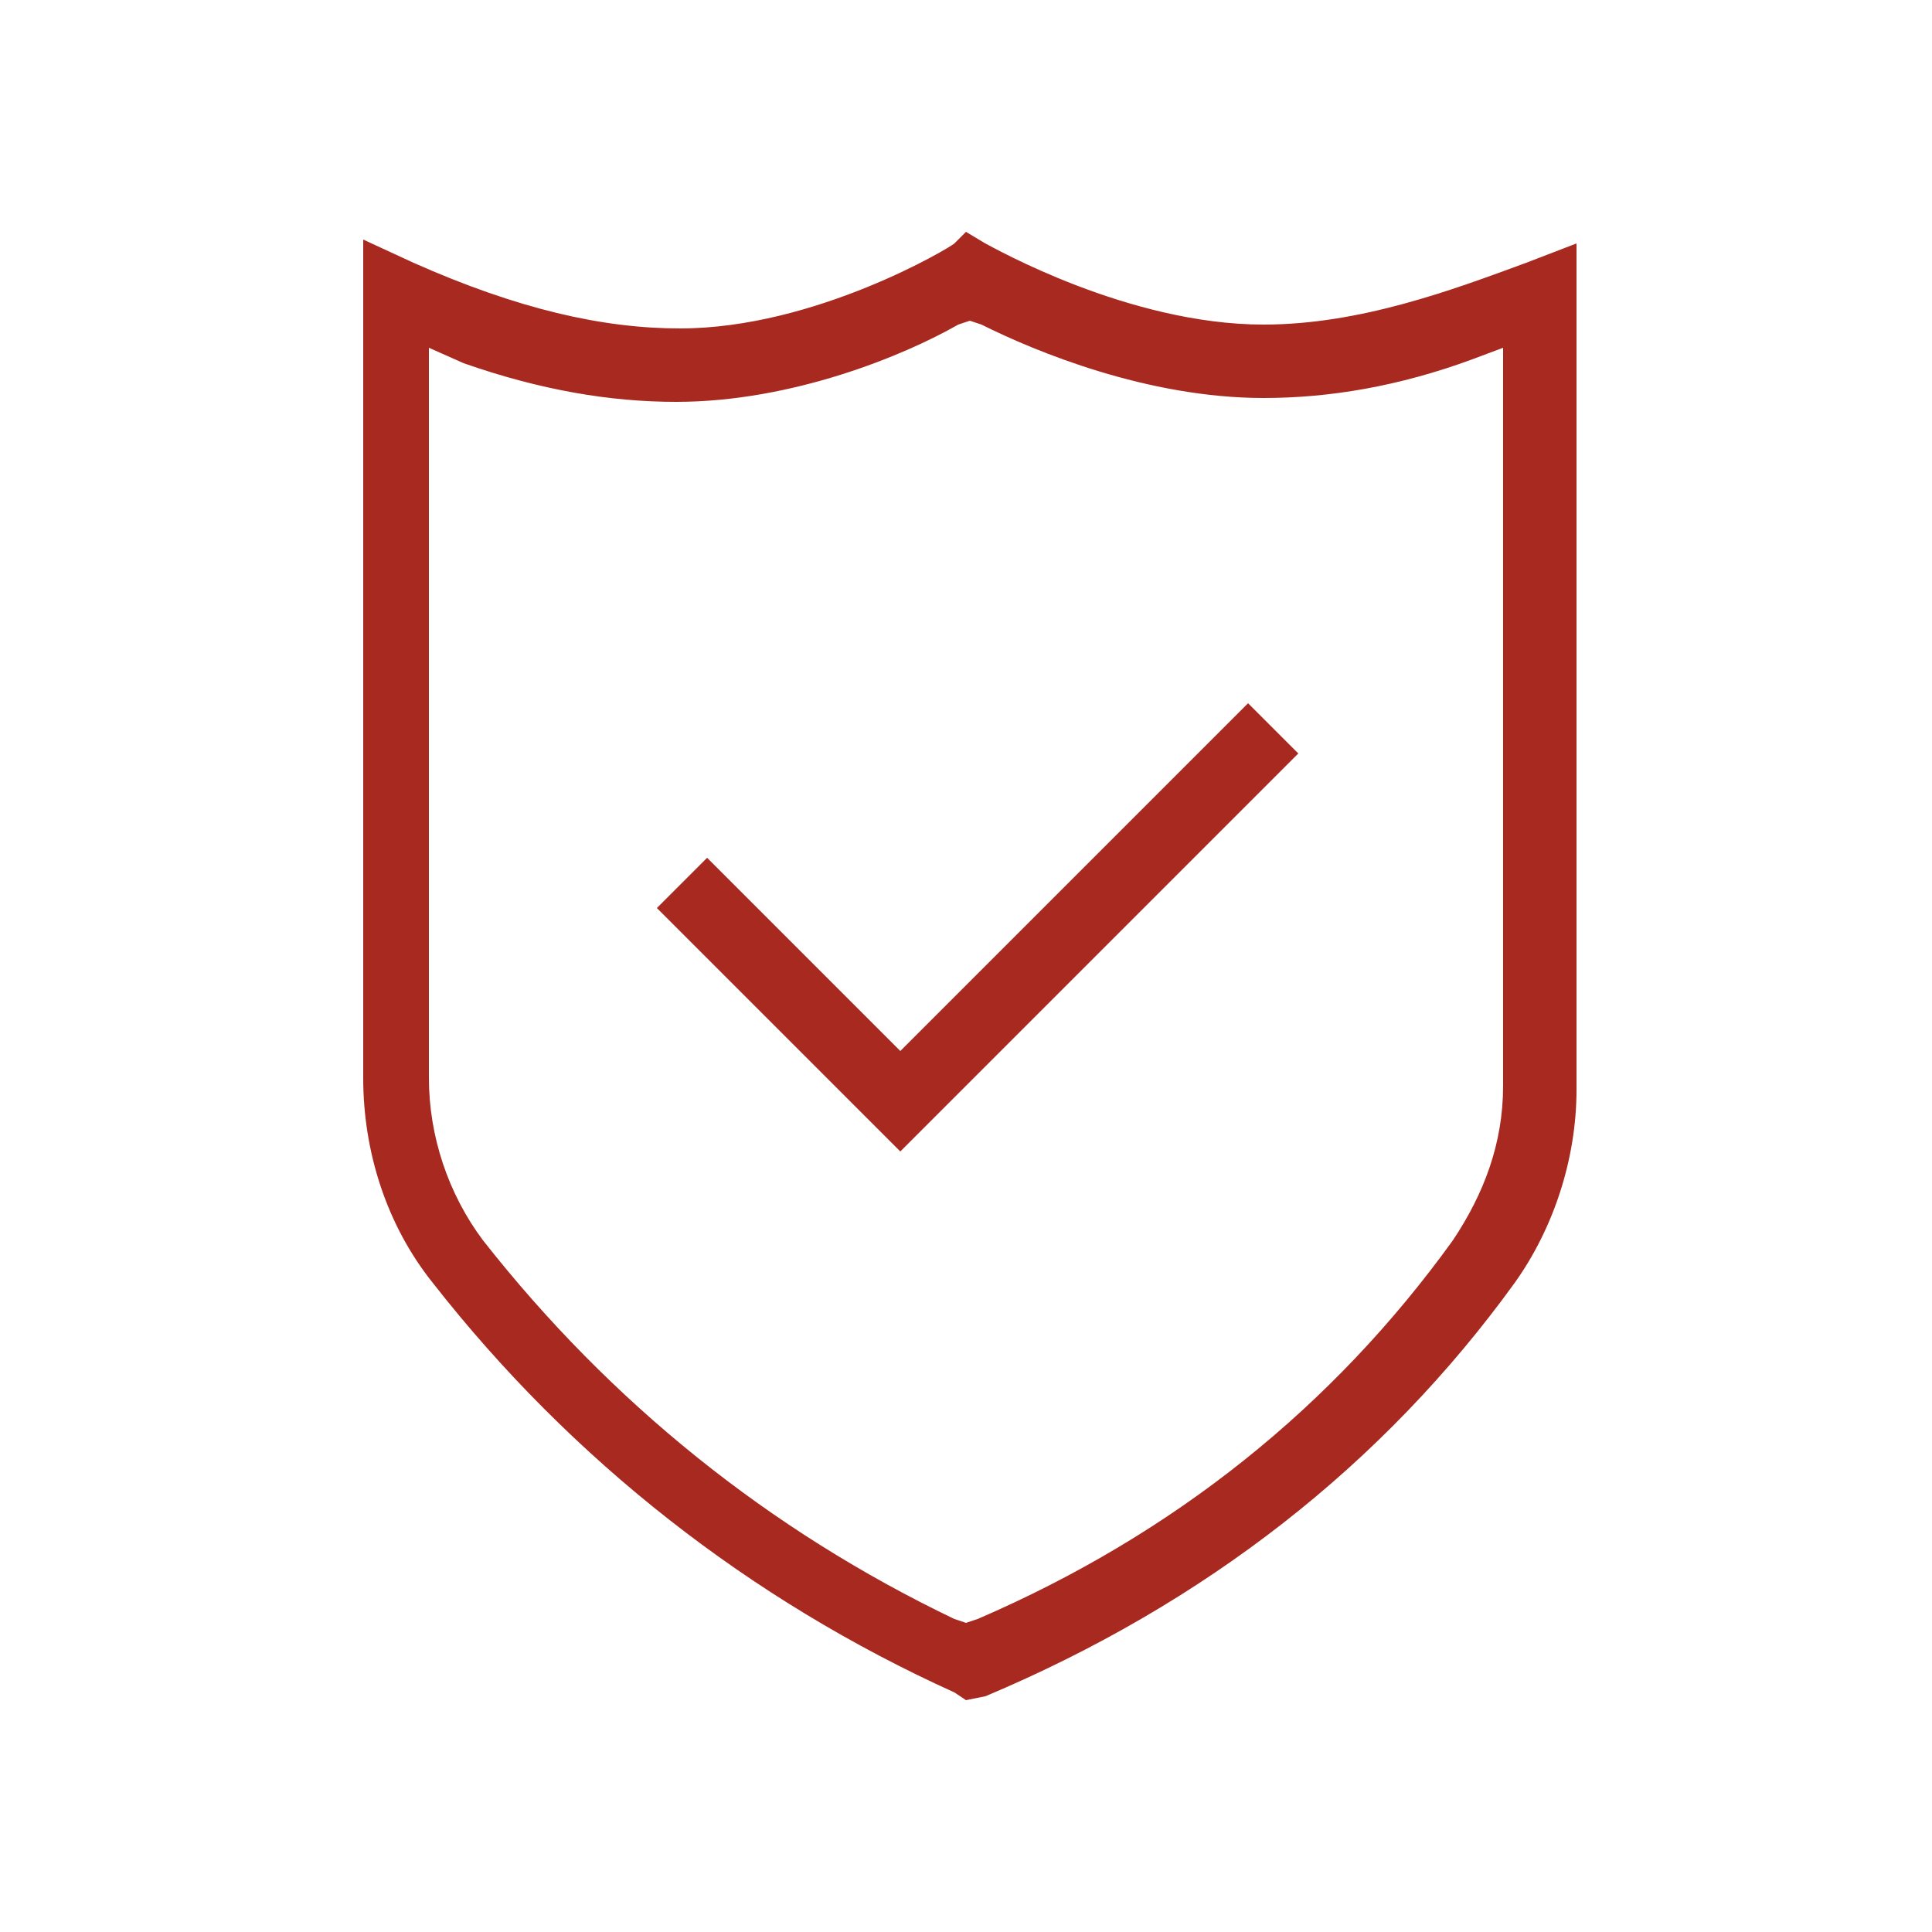
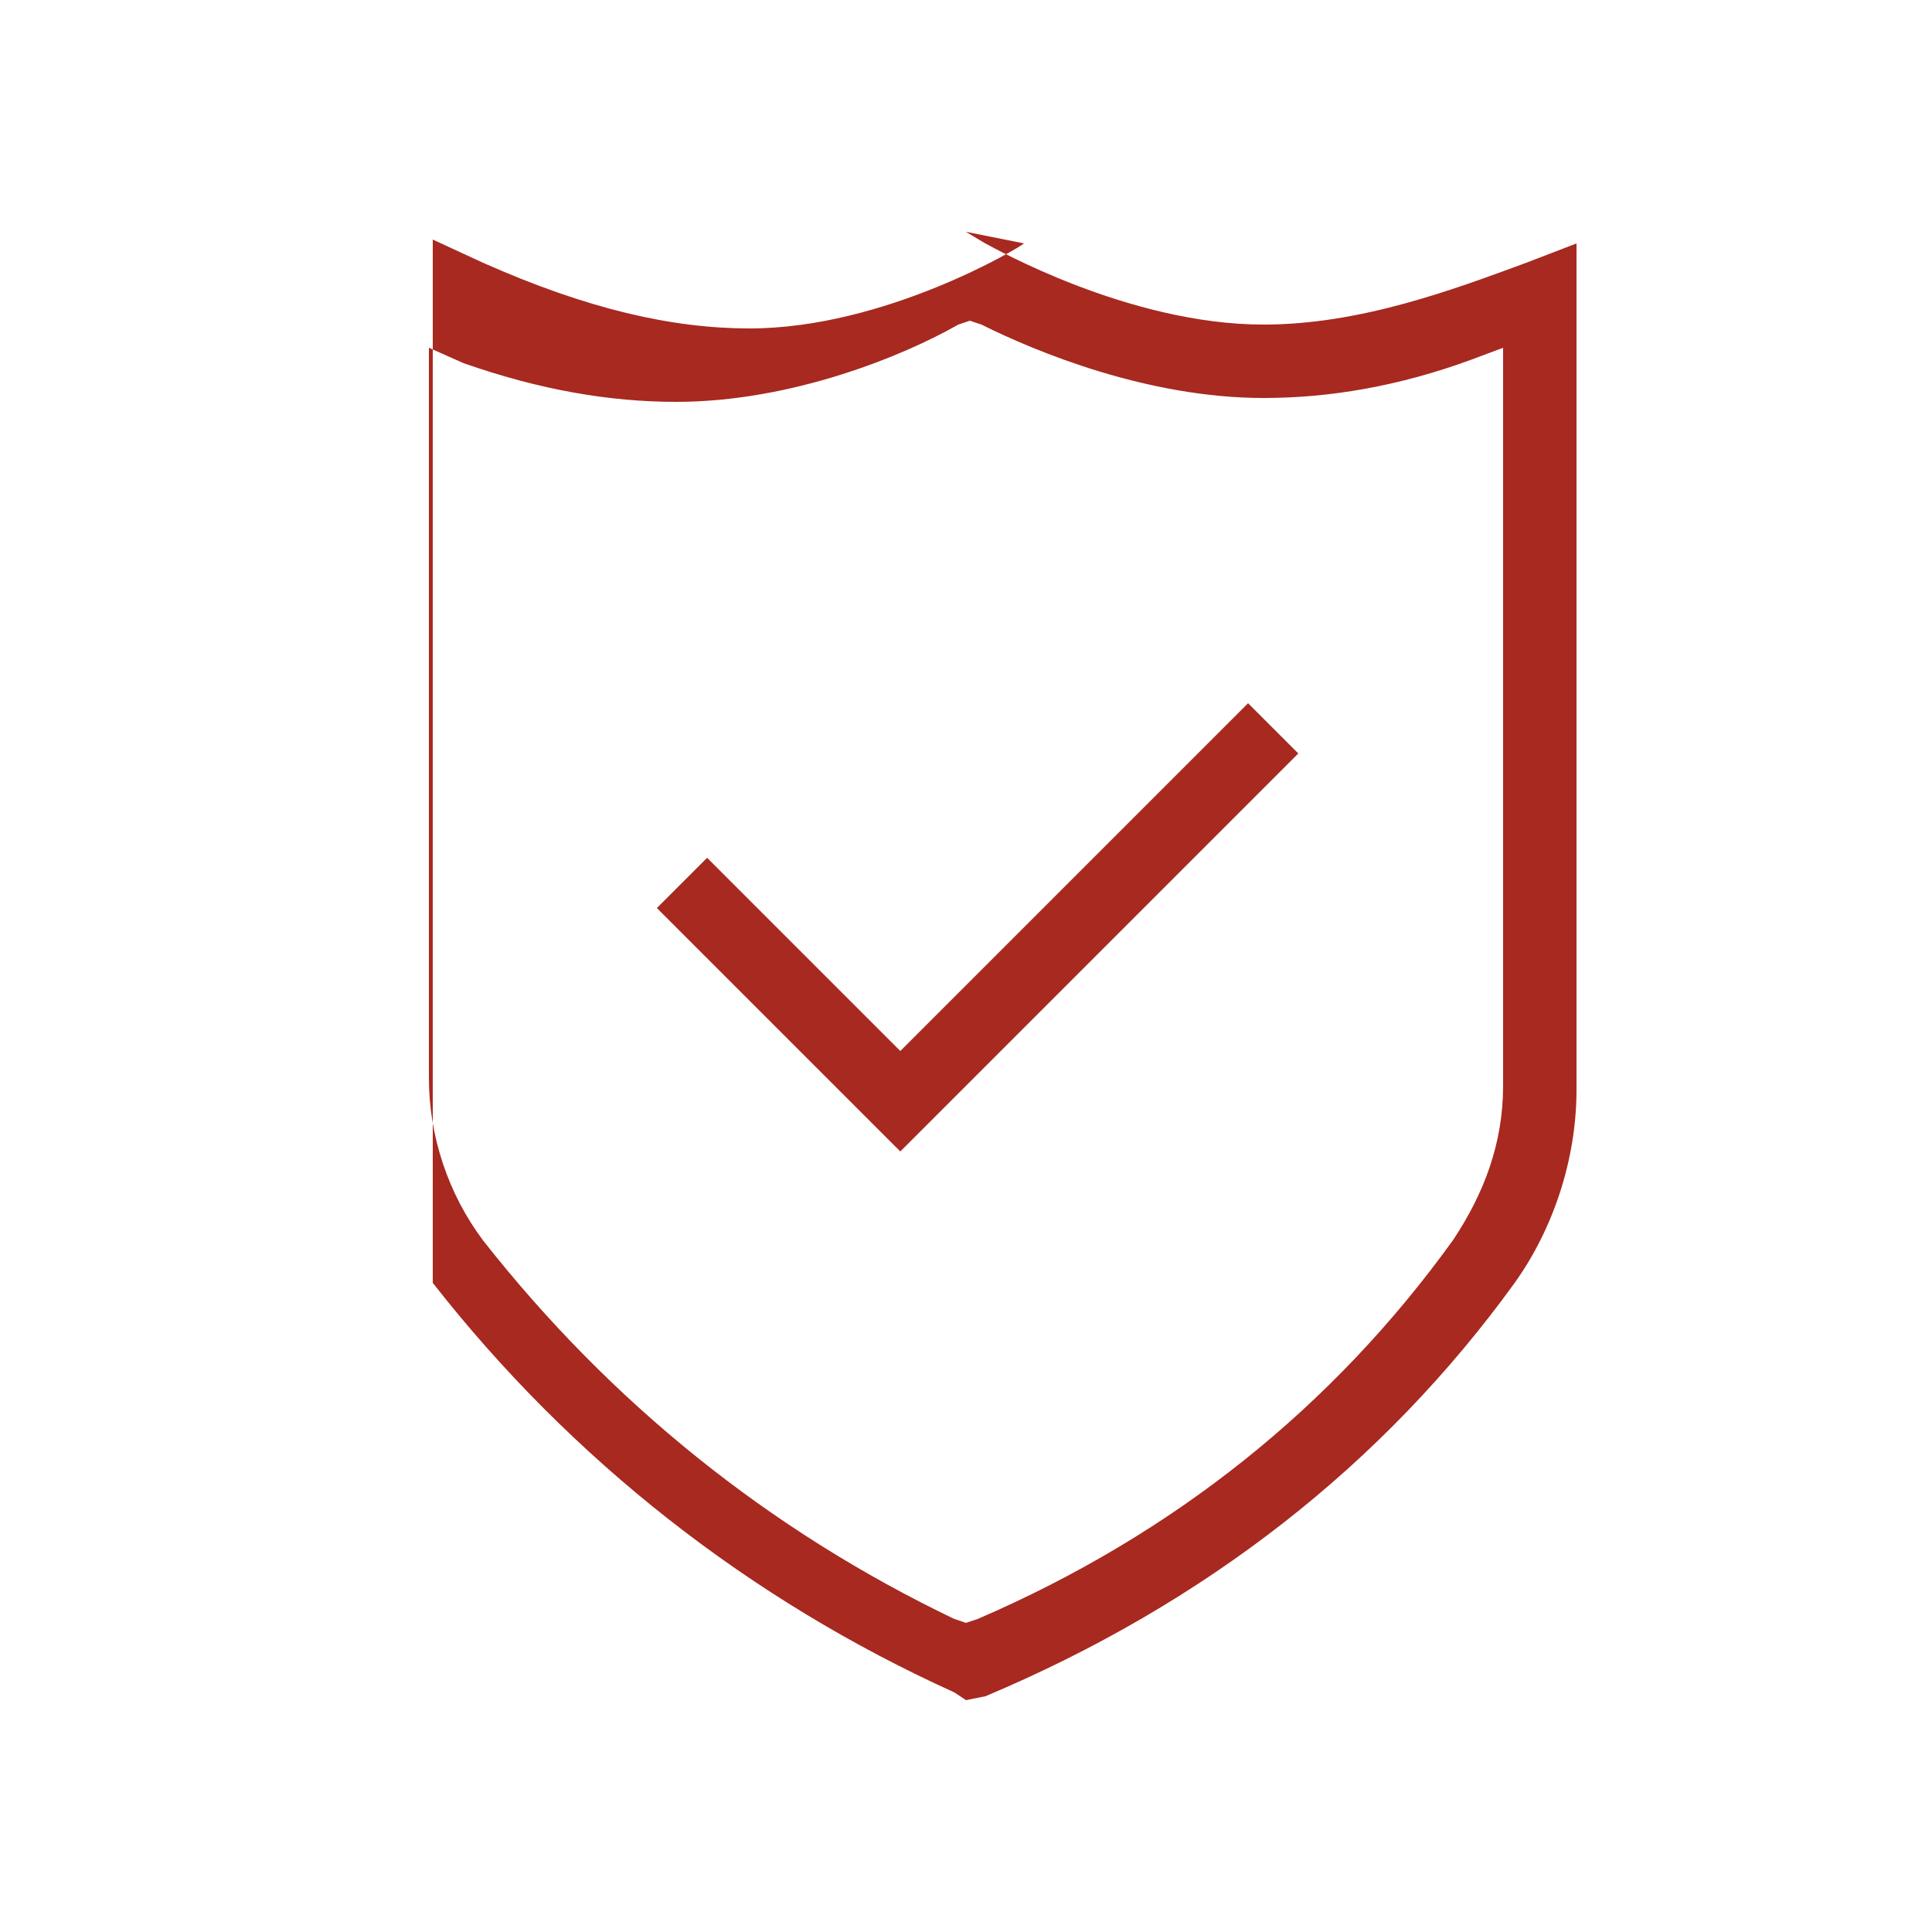
<svg xmlns="http://www.w3.org/2000/svg" version="1.1" id="Vrstva_1" x="0px" y="0px" width="50px" height="50px" viewBox="0 0 50 50" style="enable-background:new 0 0 50 50;" xml:space="preserve">
  <style type="text/css">
	.st0{fill:#a72920;}
</style>
-   <path class="st0" d="M24.7,43.8c-5.3-2.4-9.9-6-13.5-10.6c-1.2-1.5-1.8-3.4-1.8-5.3V6.2l1.3,0.6c2.7,1.2,4.9,1.7,6.9,1.7  c3.5,0,7-2.1,7.1-2.2L25,6l0.5,0.3c0.2,0.1,3.7,2.1,7.2,2.1c2.5,0,4.9-0.9,6.8-1.6l1.3-0.5v21.9c0,1.8-0.6,3.6-1.6,5  c-3.4,4.7-8,8.3-13.7,10.7L25,44L24.7,43.8z M11.1,27.9c0,1.5,0.5,3,1.4,4.2c3.3,4.2,7.4,7.5,12.2,9.8l0.3,0.1l0.3-0.1  c5.1-2.2,9.2-5.5,12.3-9.8c0.8-1.2,1.3-2.5,1.3-4V9l-0.8,0.3c-1.9,0.7-3.7,1-5.4,1c-3,0-5.9-1.2-7.3-1.9l-0.3-0.1l-0.3,0.1  c-1.4,0.8-4.3,2-7.3,2c-1.7,0-3.5-0.3-5.5-1L11.1,9V27.9z M17,23.5l1.3-1.3l5,5l9-9l1.3,1.3L23.3,29.8L17,23.5z" />
+   <path class="st0" d="M24.7,43.8c-5.3-2.4-9.9-6-13.5-10.6V6.2l1.3,0.6c2.7,1.2,4.9,1.7,6.9,1.7  c3.5,0,7-2.1,7.1-2.2L25,6l0.5,0.3c0.2,0.1,3.7,2.1,7.2,2.1c2.5,0,4.9-0.9,6.8-1.6l1.3-0.5v21.9c0,1.8-0.6,3.6-1.6,5  c-3.4,4.7-8,8.3-13.7,10.7L25,44L24.7,43.8z M11.1,27.9c0,1.5,0.5,3,1.4,4.2c3.3,4.2,7.4,7.5,12.2,9.8l0.3,0.1l0.3-0.1  c5.1-2.2,9.2-5.5,12.3-9.8c0.8-1.2,1.3-2.5,1.3-4V9l-0.8,0.3c-1.9,0.7-3.7,1-5.4,1c-3,0-5.9-1.2-7.3-1.9l-0.3-0.1l-0.3,0.1  c-1.4,0.8-4.3,2-7.3,2c-1.7,0-3.5-0.3-5.5-1L11.1,9V27.9z M17,23.5l1.3-1.3l5,5l9-9l1.3,1.3L23.3,29.8L17,23.5z" />
</svg>